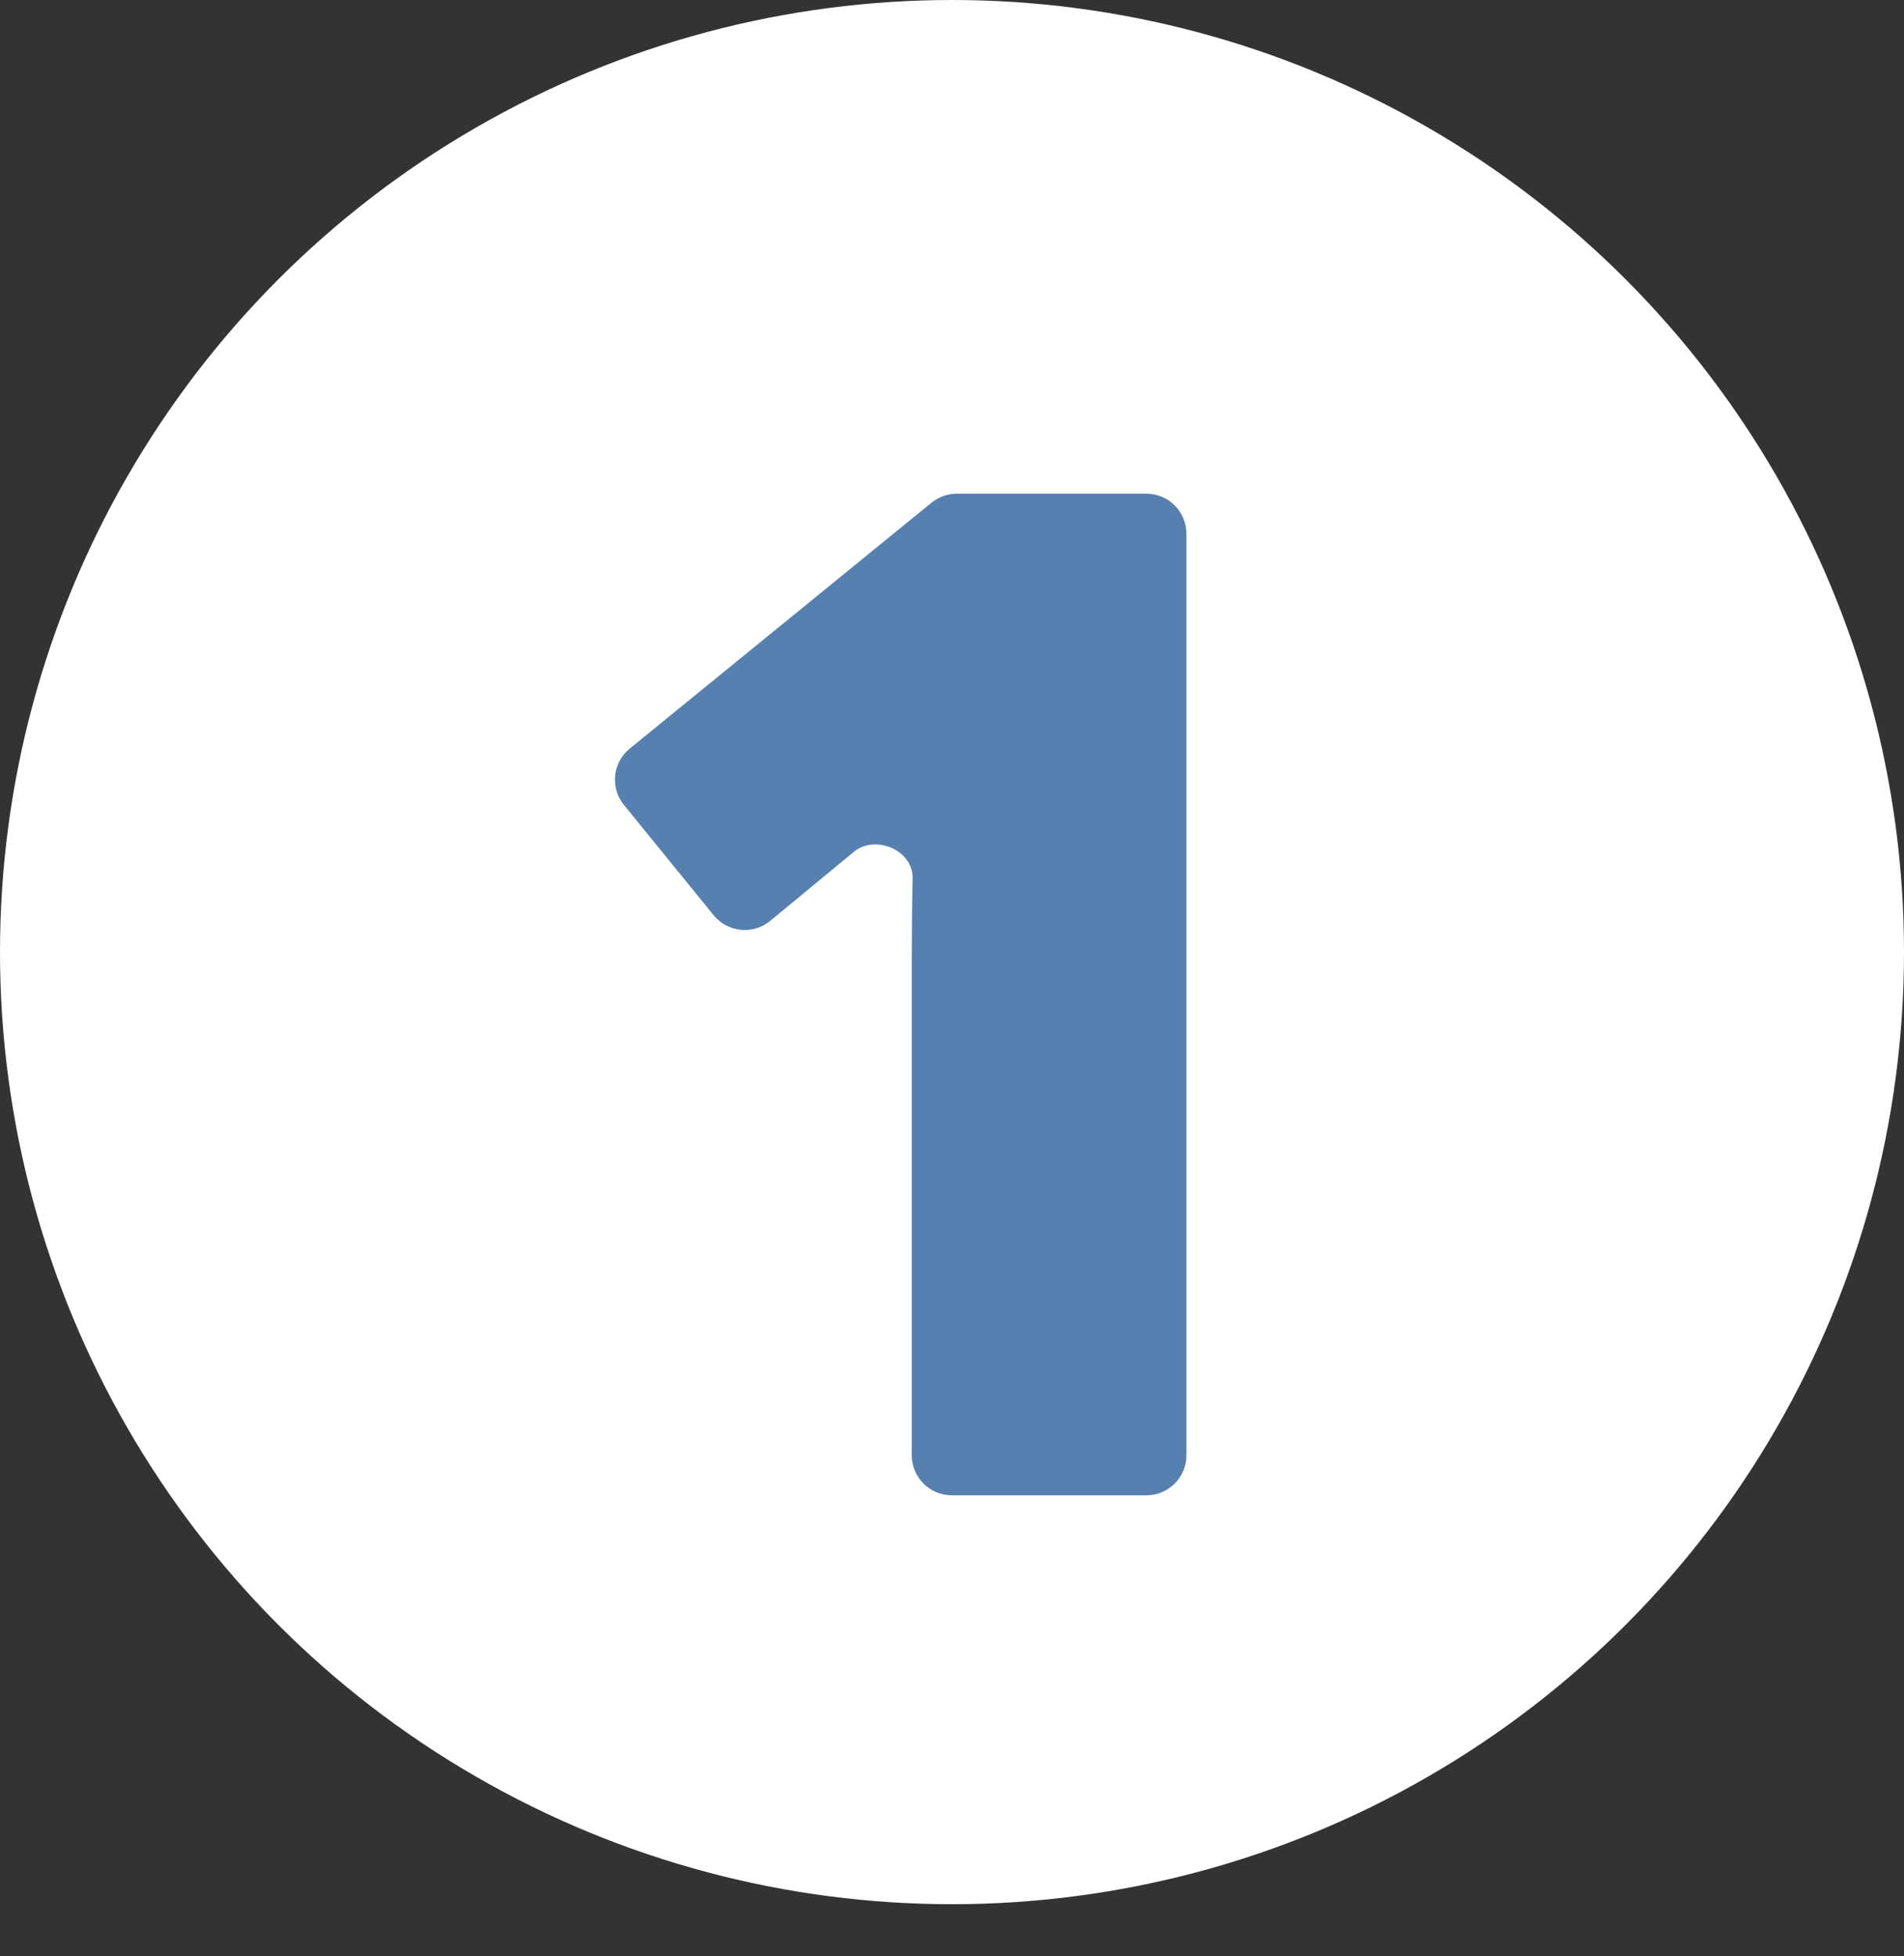
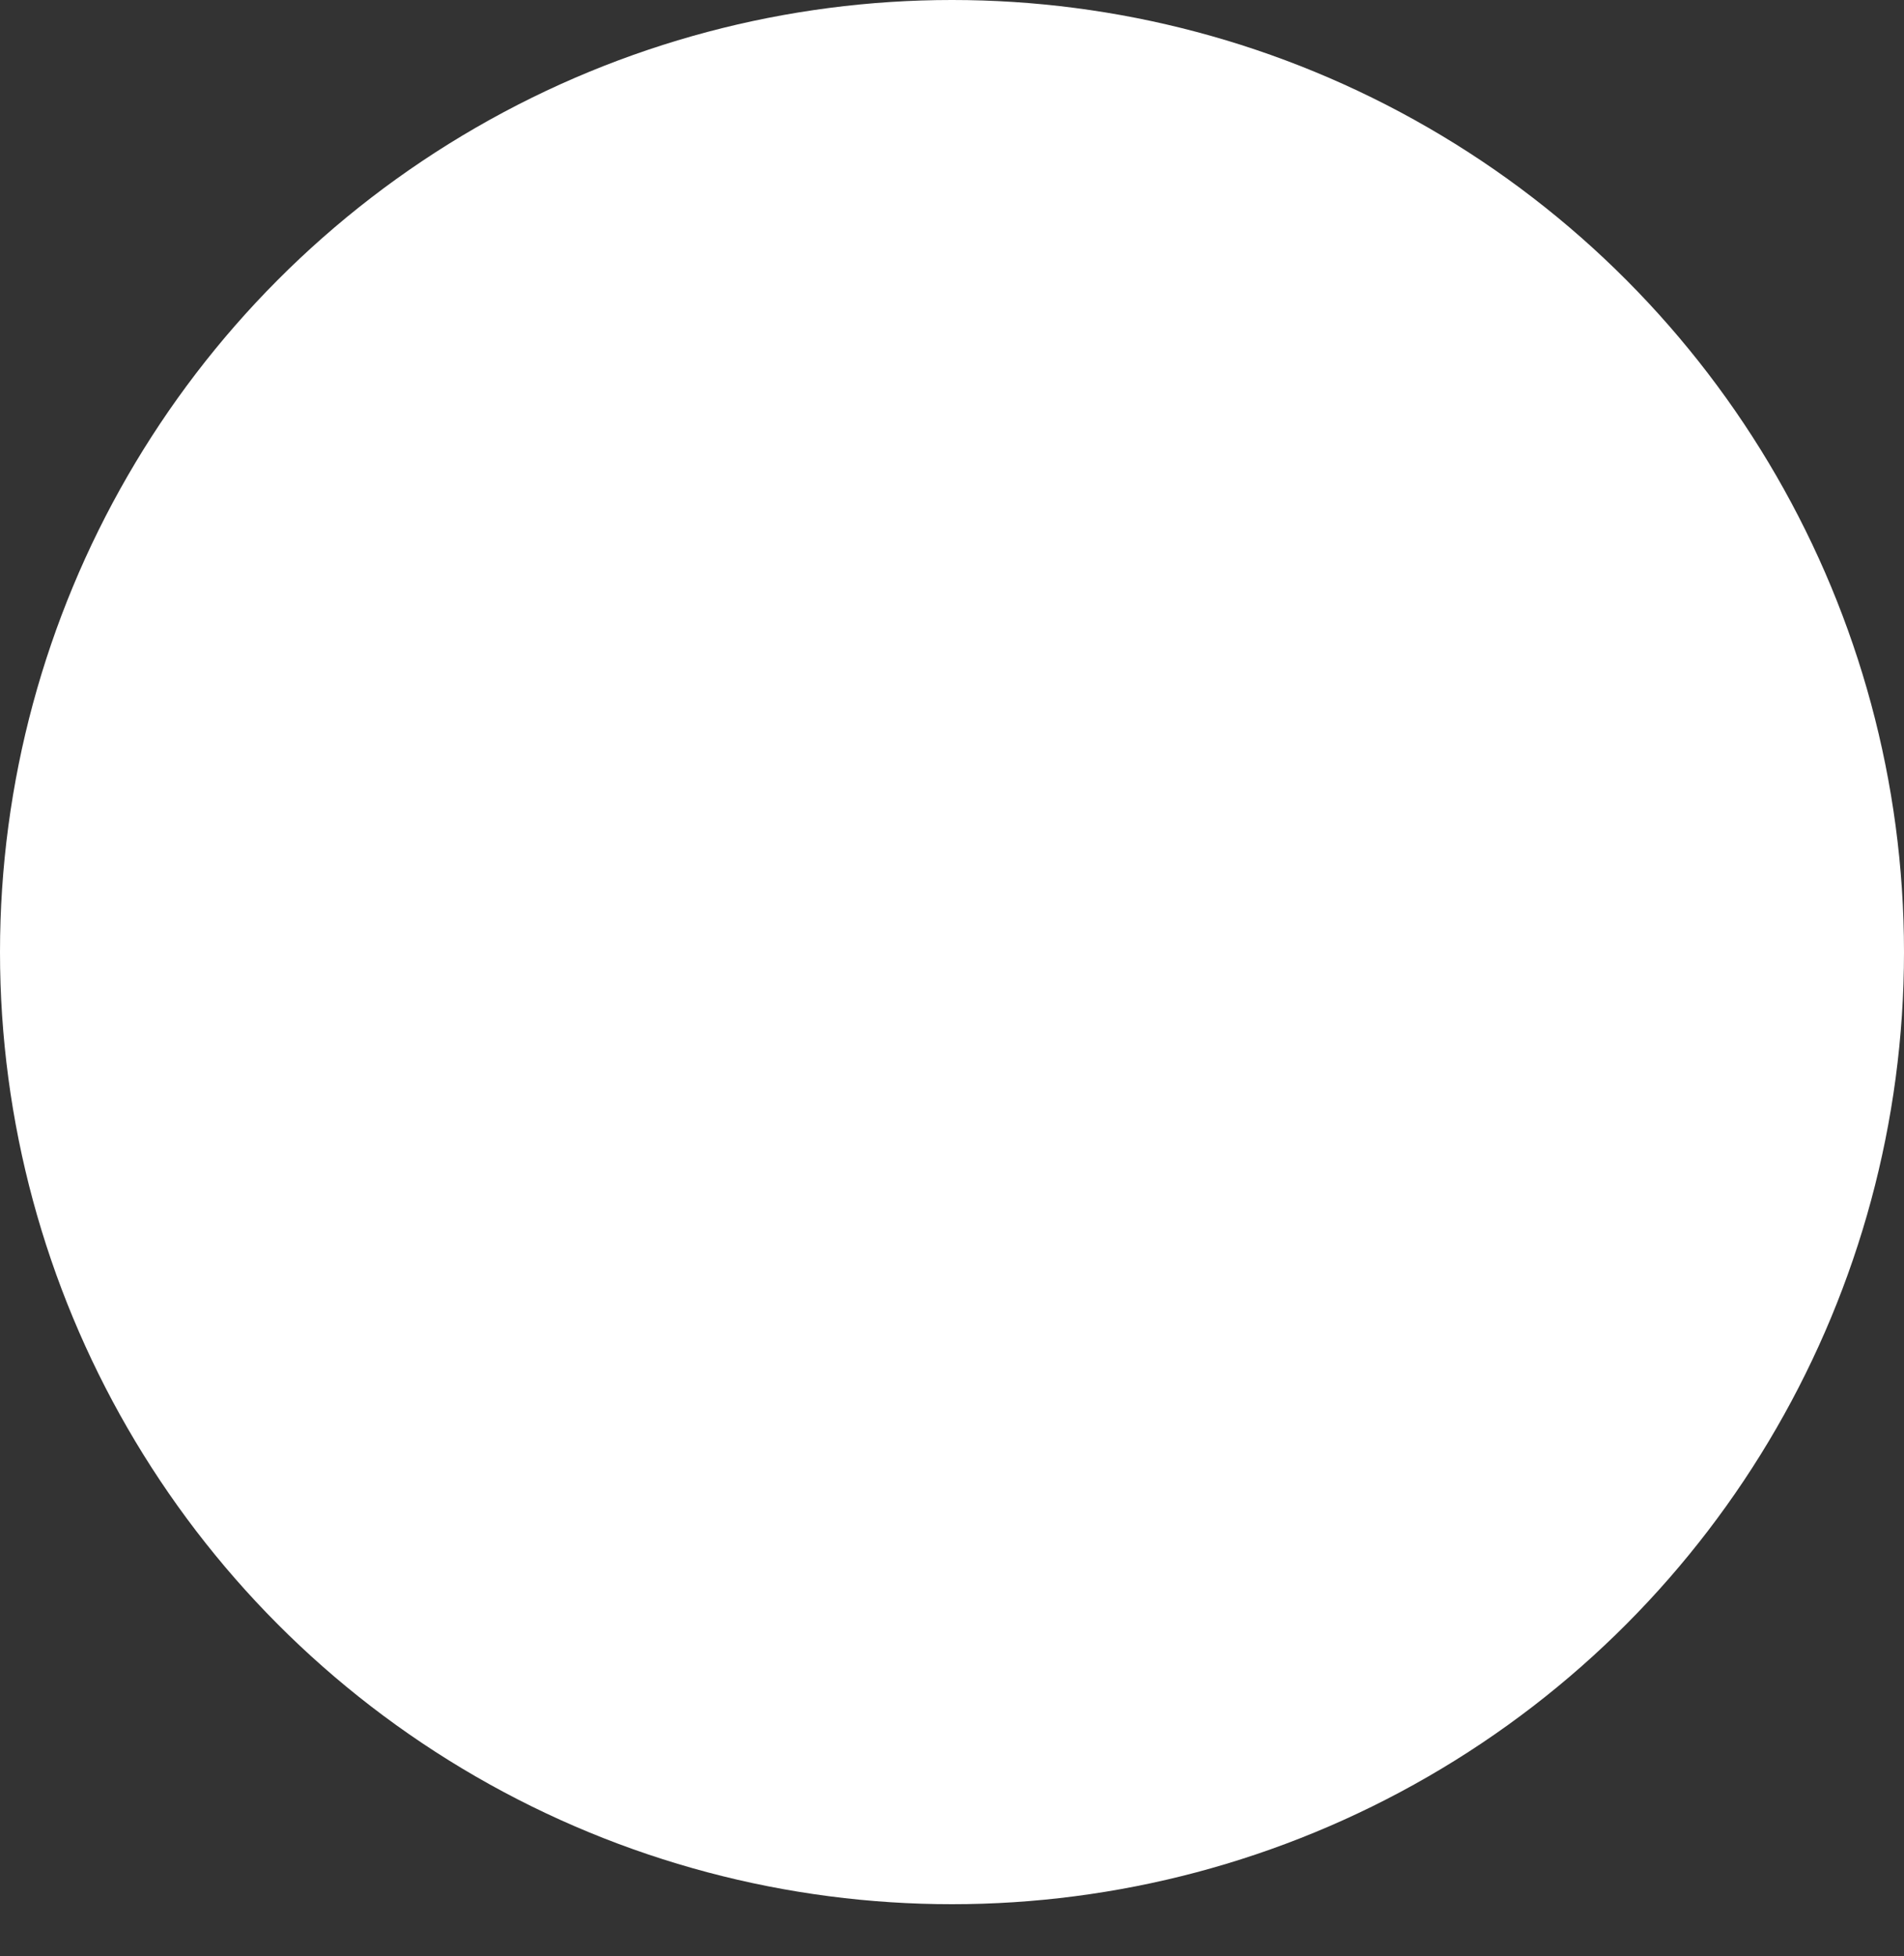
<svg xmlns="http://www.w3.org/2000/svg" width="475" height="488" viewBox="0 0 475 488" fill="none">
  <rect x="0" y="0" width="475" height="488" fill="#333333" stroke="none" />
  <circle cx="237.5" cy="237.5" r="237.5" fill="white" />
-   <path d="M295.986 363.002C295.986 368.525 291.509 373.002 285.986 373.002H237.456C231.933 373.002 227.456 368.525 227.456 363.002V240.727C227.456 233.226 227.531 226.024 227.68 219.12C227.834 211.968 218.1 207.941 212.759 212.699V212.699L192.157 229.702C187.876 233.235 181.537 232.606 178.034 228.3L155.661 200.797C152.178 196.515 152.823 190.221 157.102 186.734L232.388 125.396C234.172 123.942 236.403 123.148 238.704 123.148H285.986C291.509 123.148 295.986 127.626 295.986 133.148V363.002Z" fill="#5680B0" />
</svg>